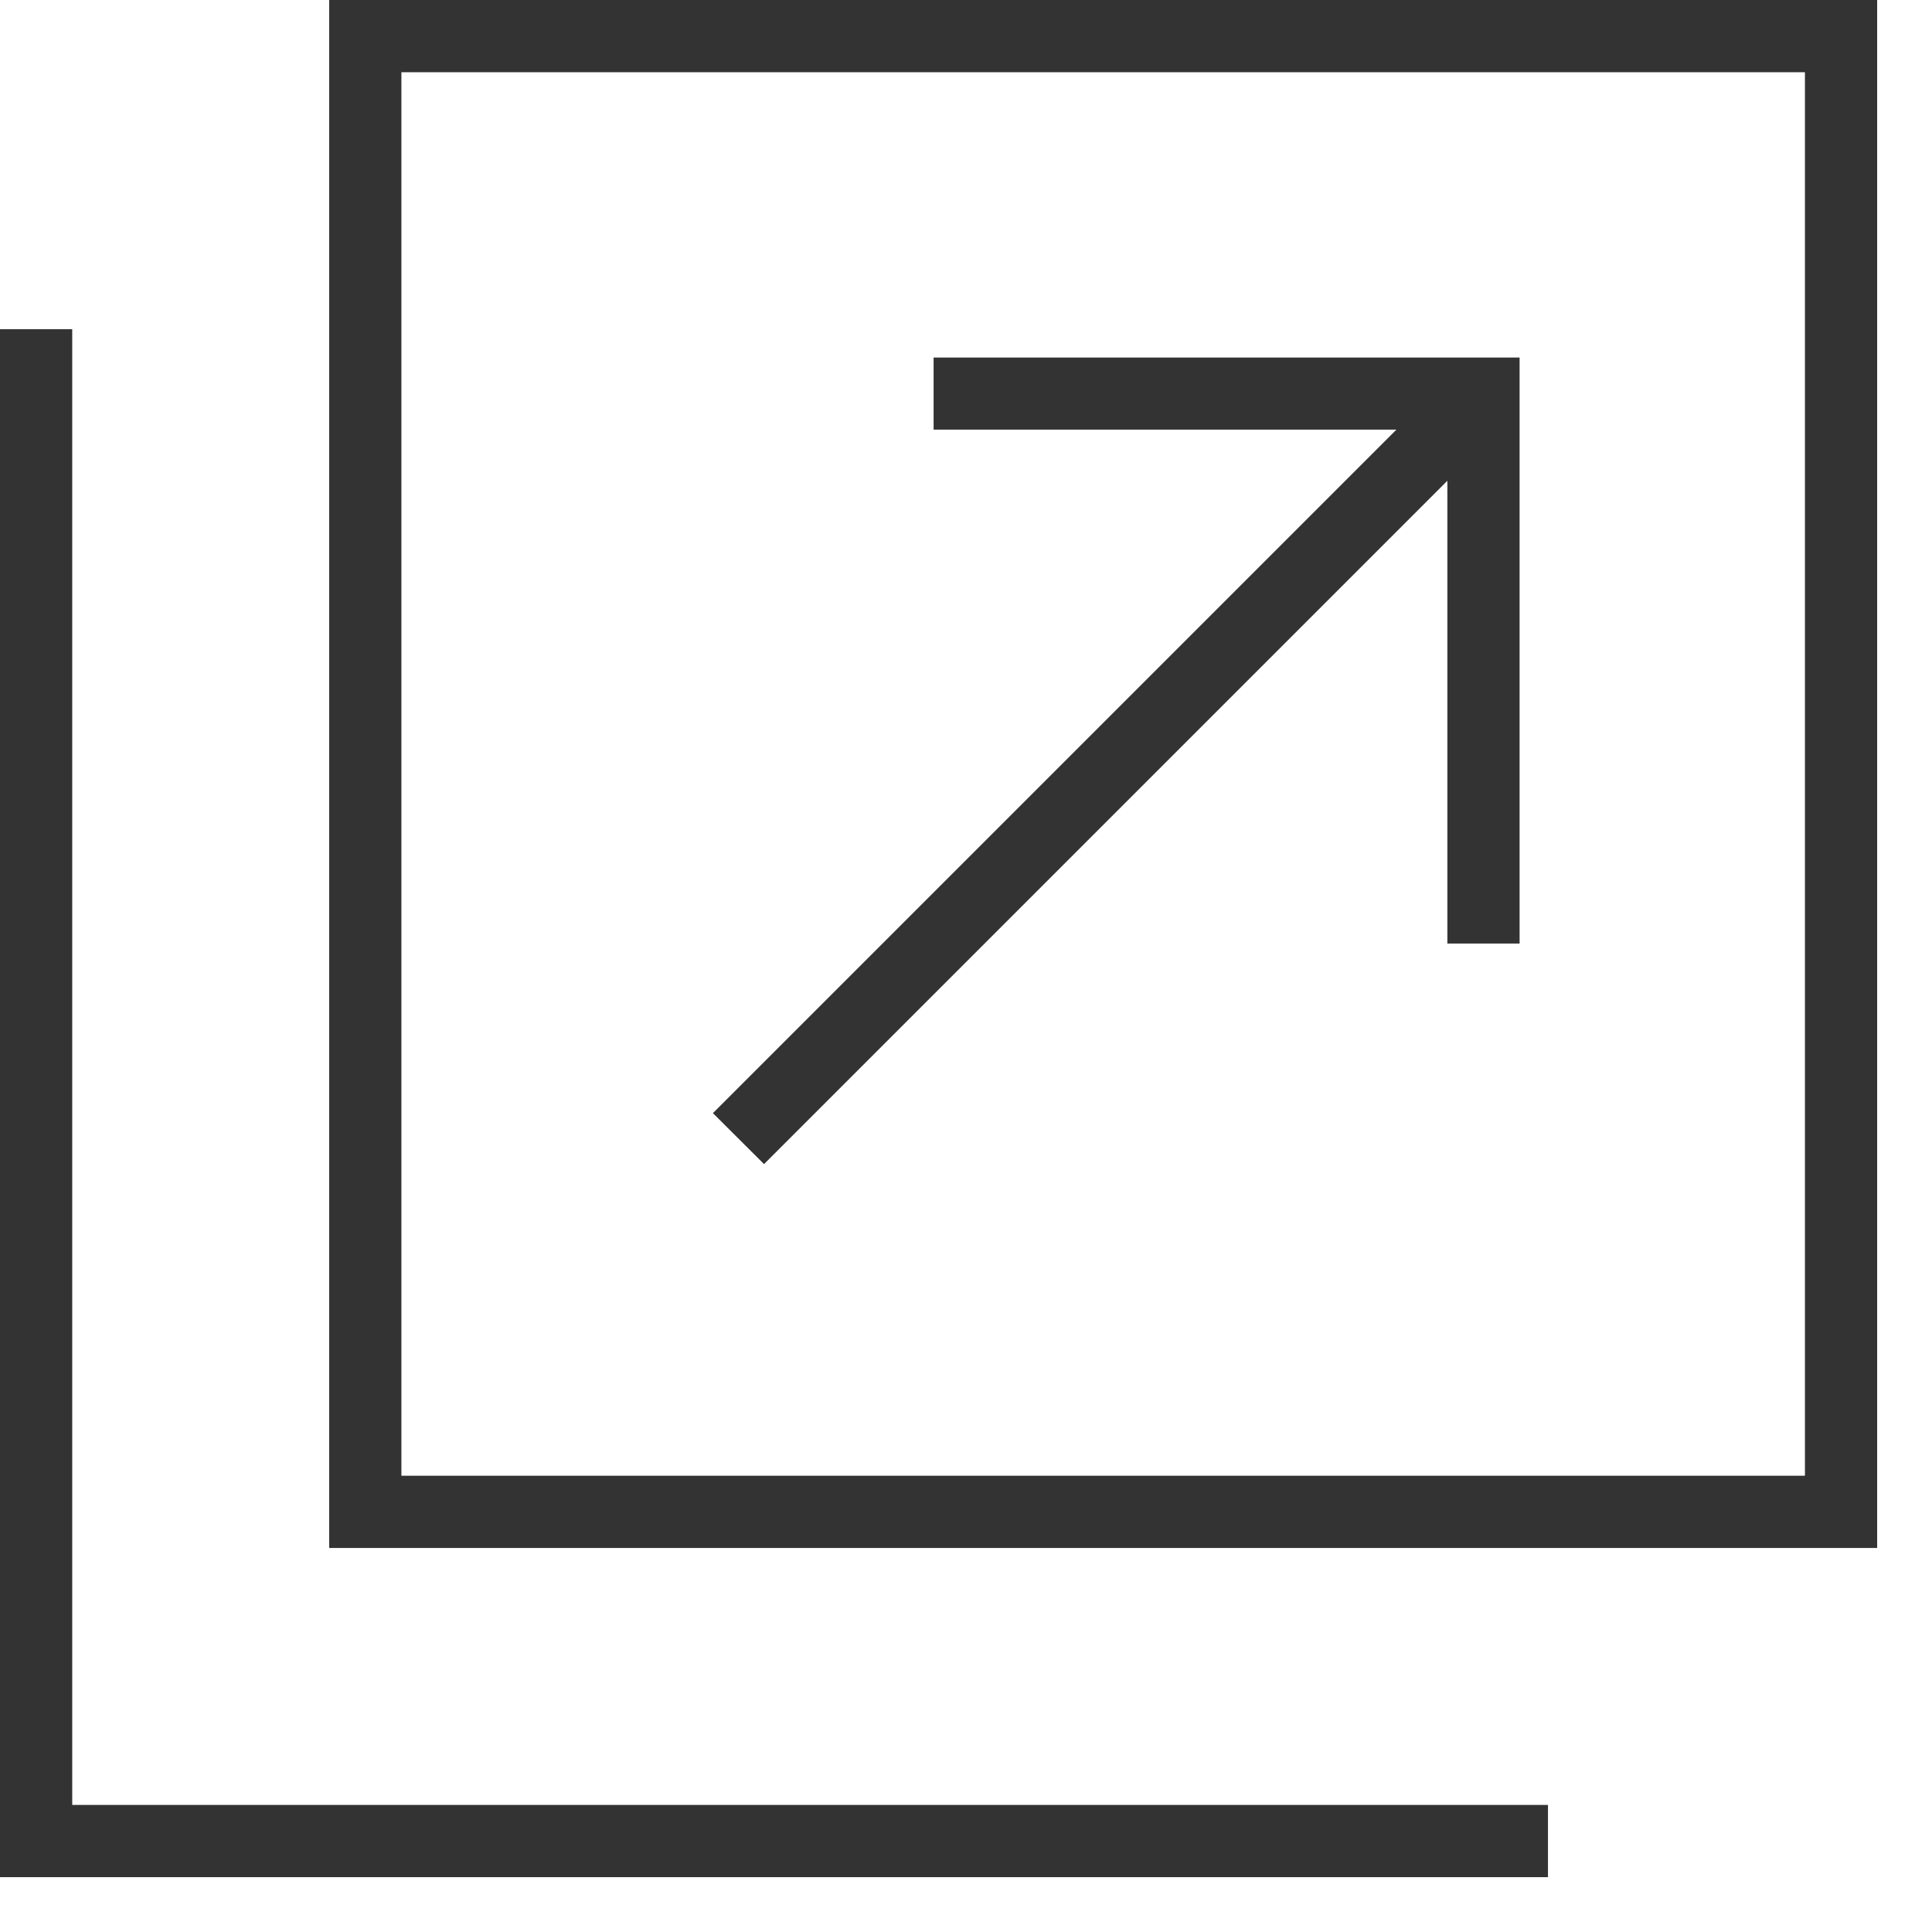
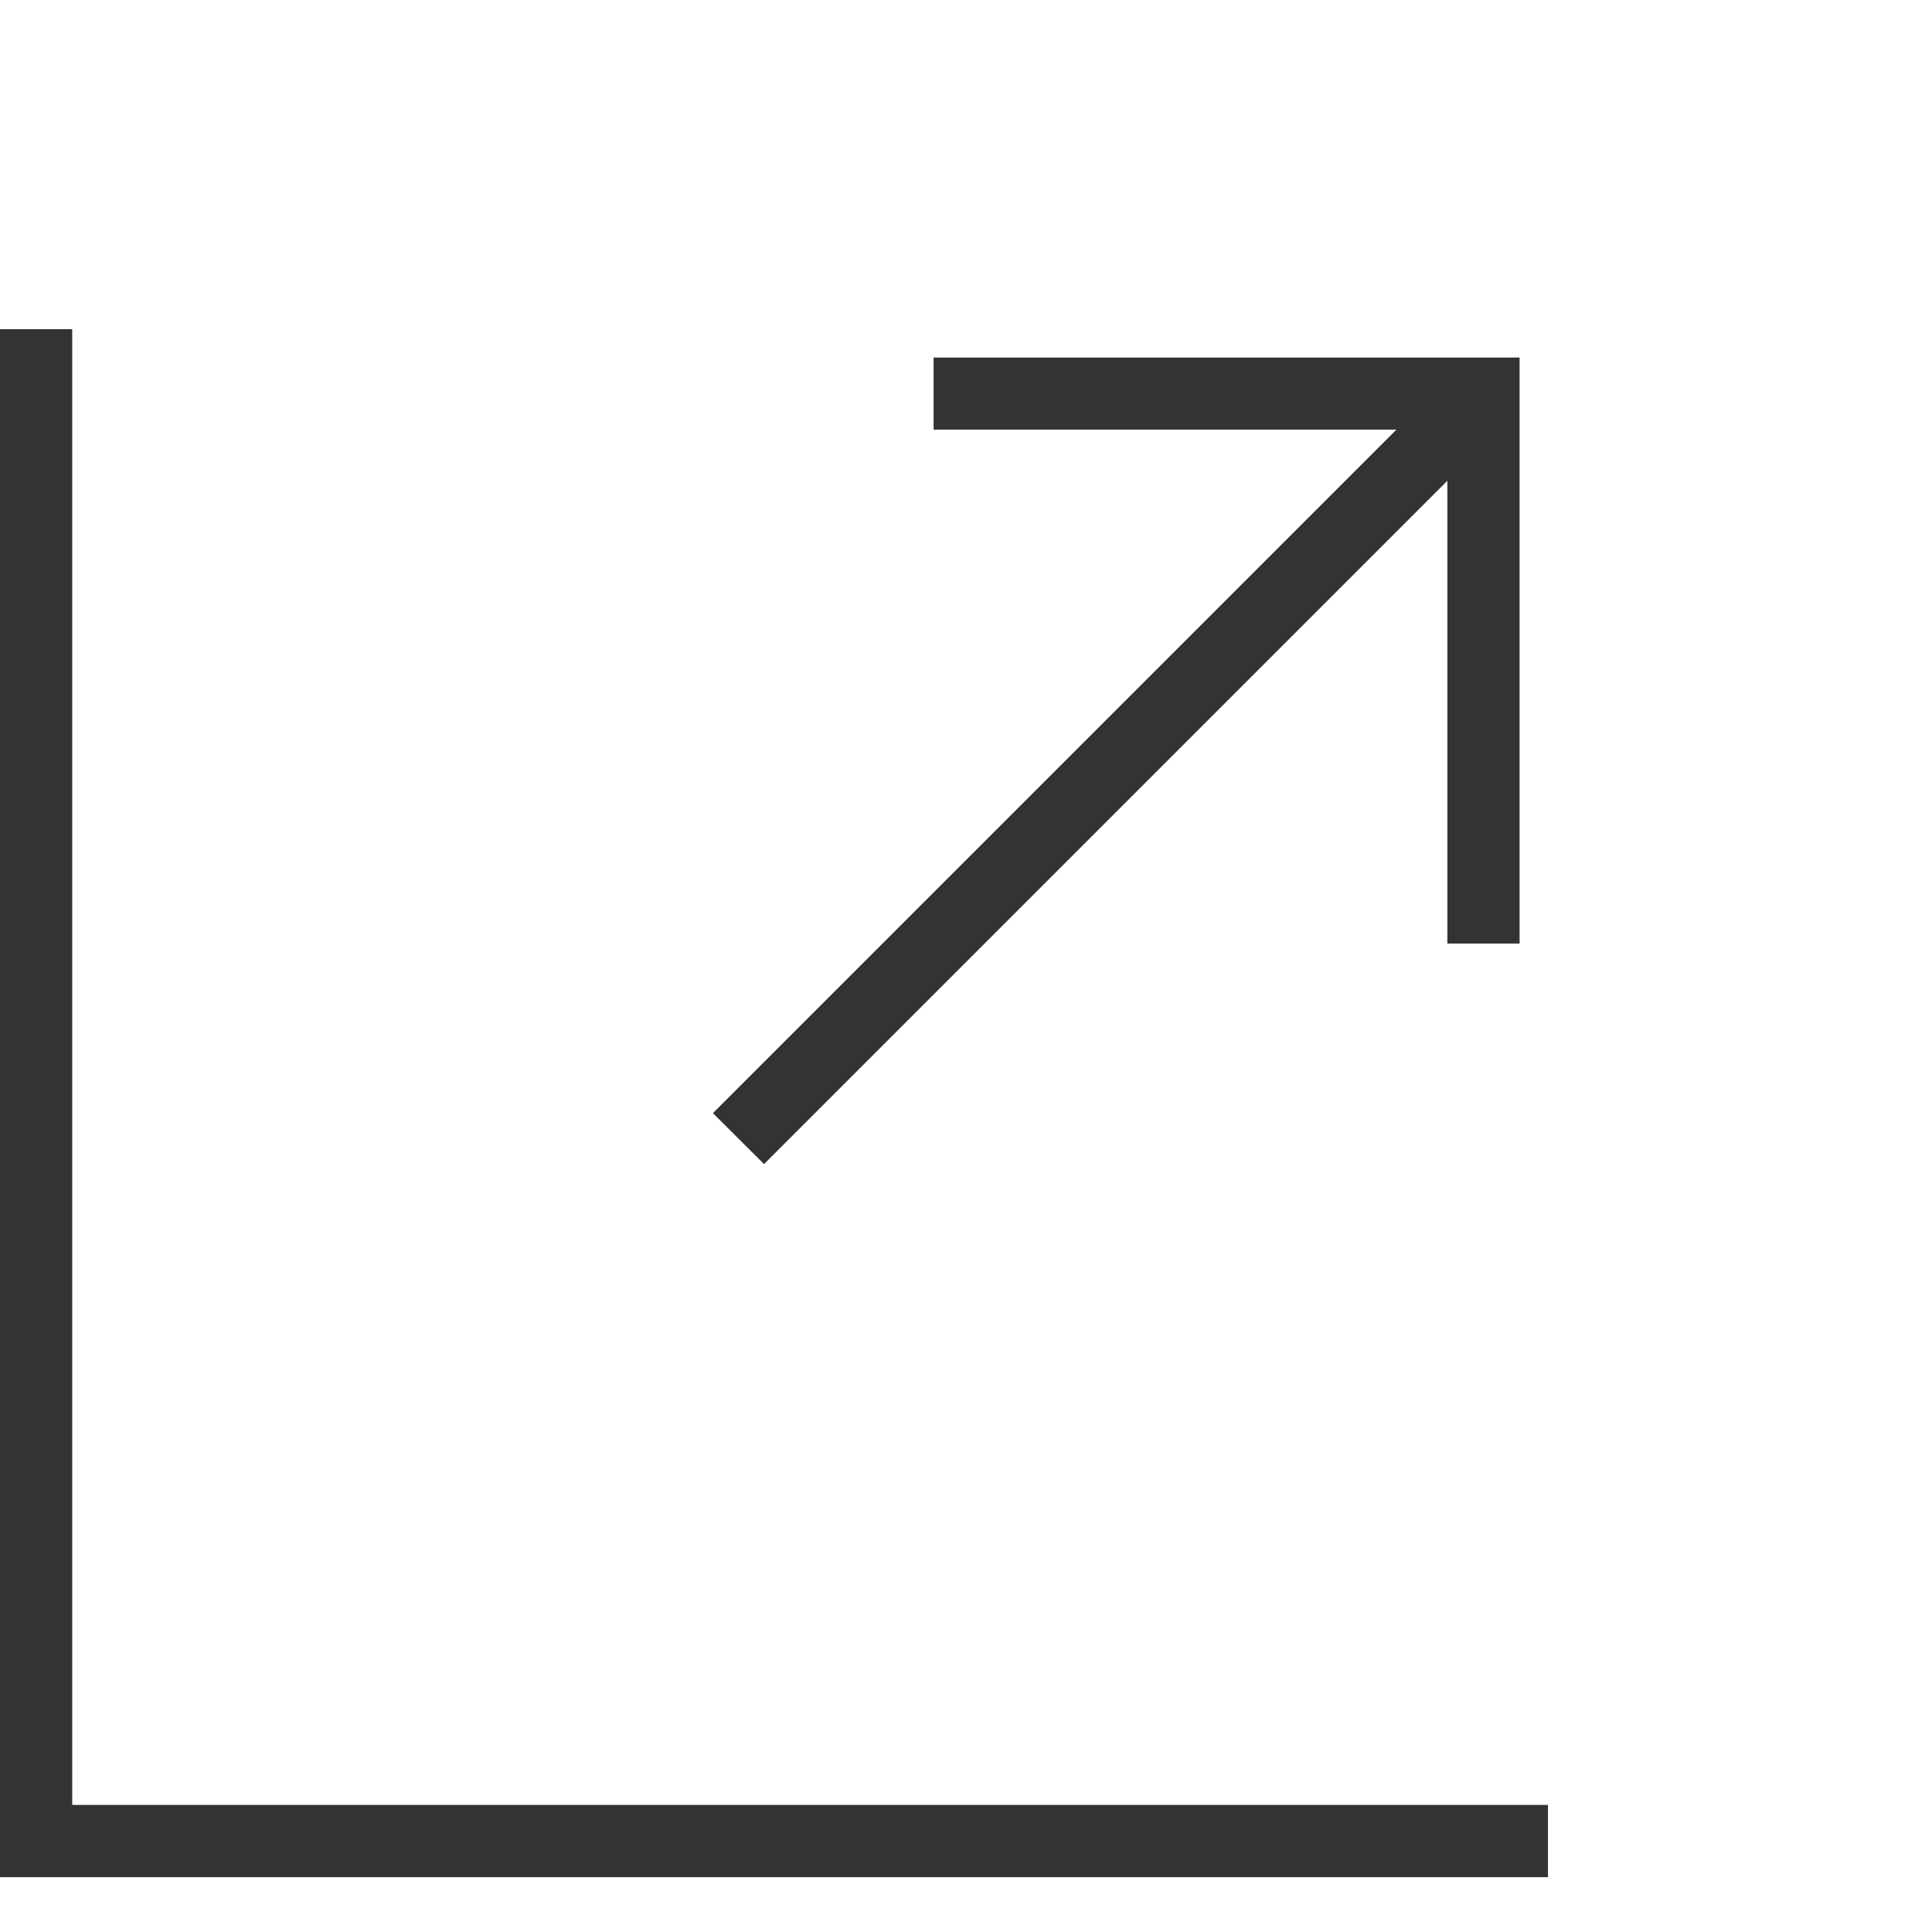
<svg xmlns="http://www.w3.org/2000/svg" id="_レイヤー_1" data-name="レイヤー_1" version="1.1" viewBox="0 0 13 13">
  <g id="icon_x5F_page.svg">
    <polygon points=".486 2.215 0 2.215 0 12.631 10.416 12.631 10.416 12.145 .486 12.145 .486 2.215" style="fill: #333;" />
-     <path d="M2.215,0v10.416h10.416V0H2.215ZM12.145,9.93H2.701V.486h9.444v9.444Z" style="fill: #333;" />
    <polygon points="5.141 7.833 9.739 3.235 9.739 6.349 10.225 6.349 10.225 2.406 6.282 2.406 6.282 2.891 9.396 2.891 4.797 7.49 5.141 7.833" style="fill: #333;" />
  </g>
</svg>